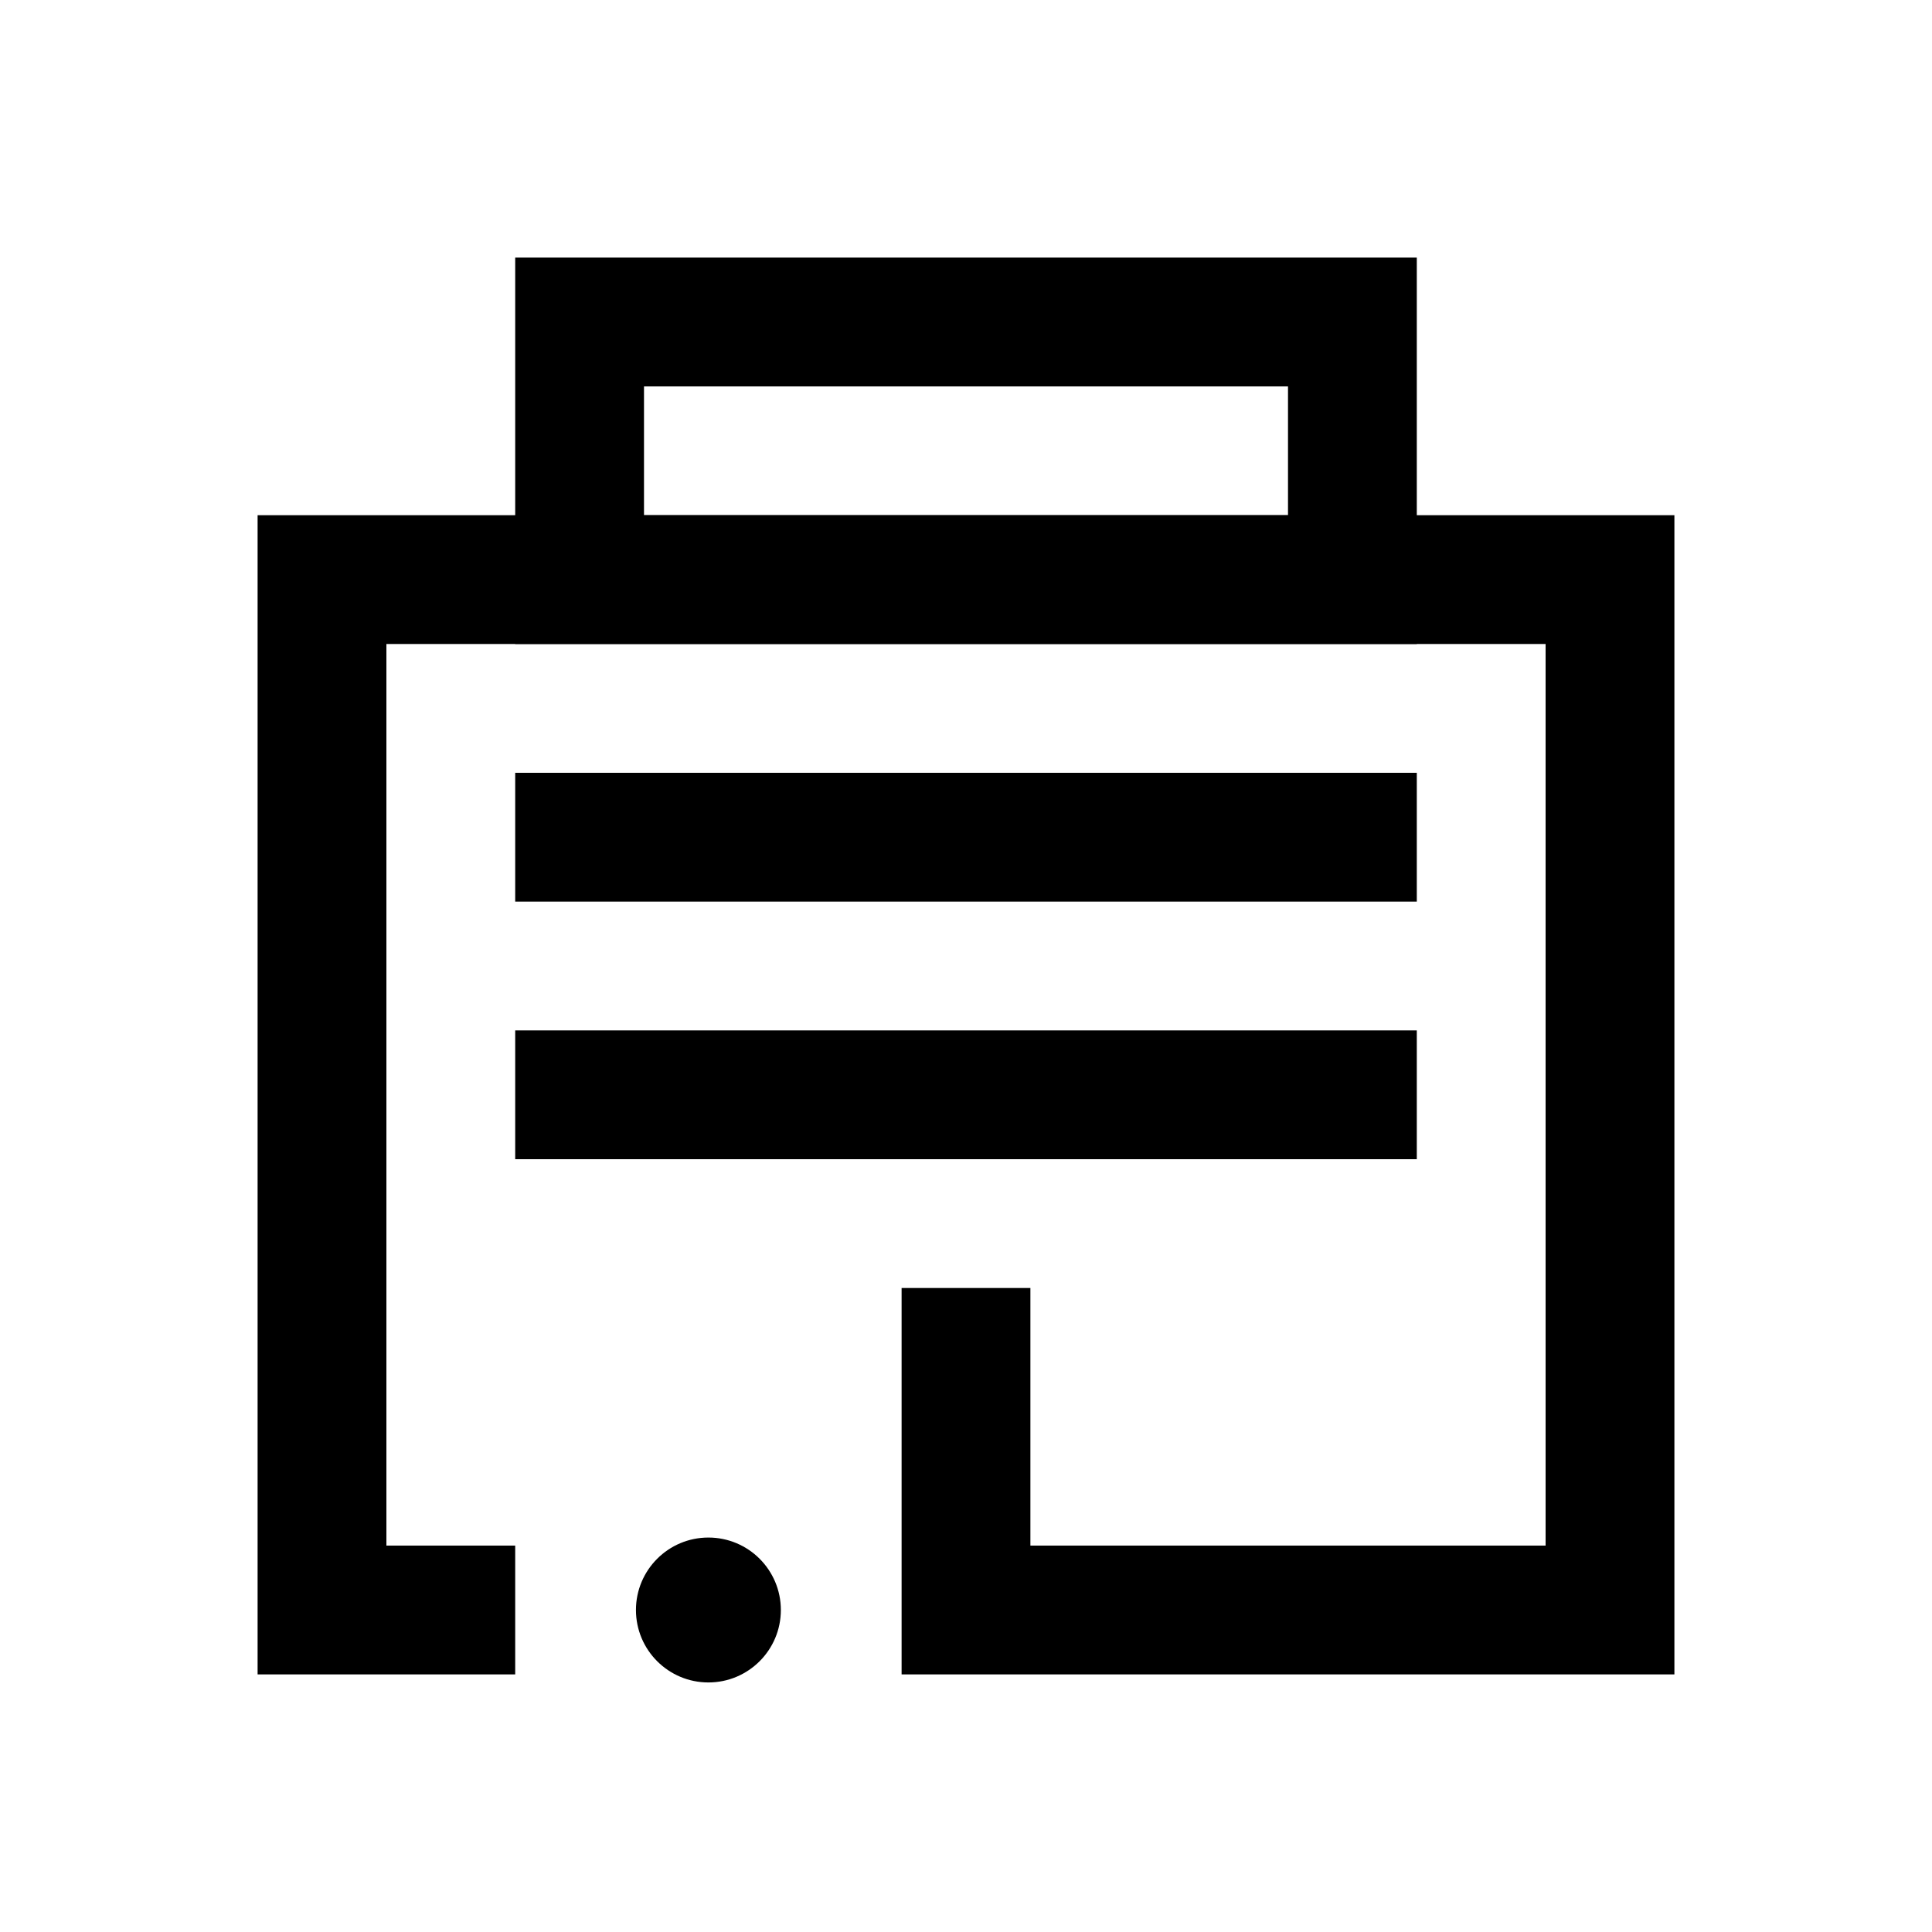
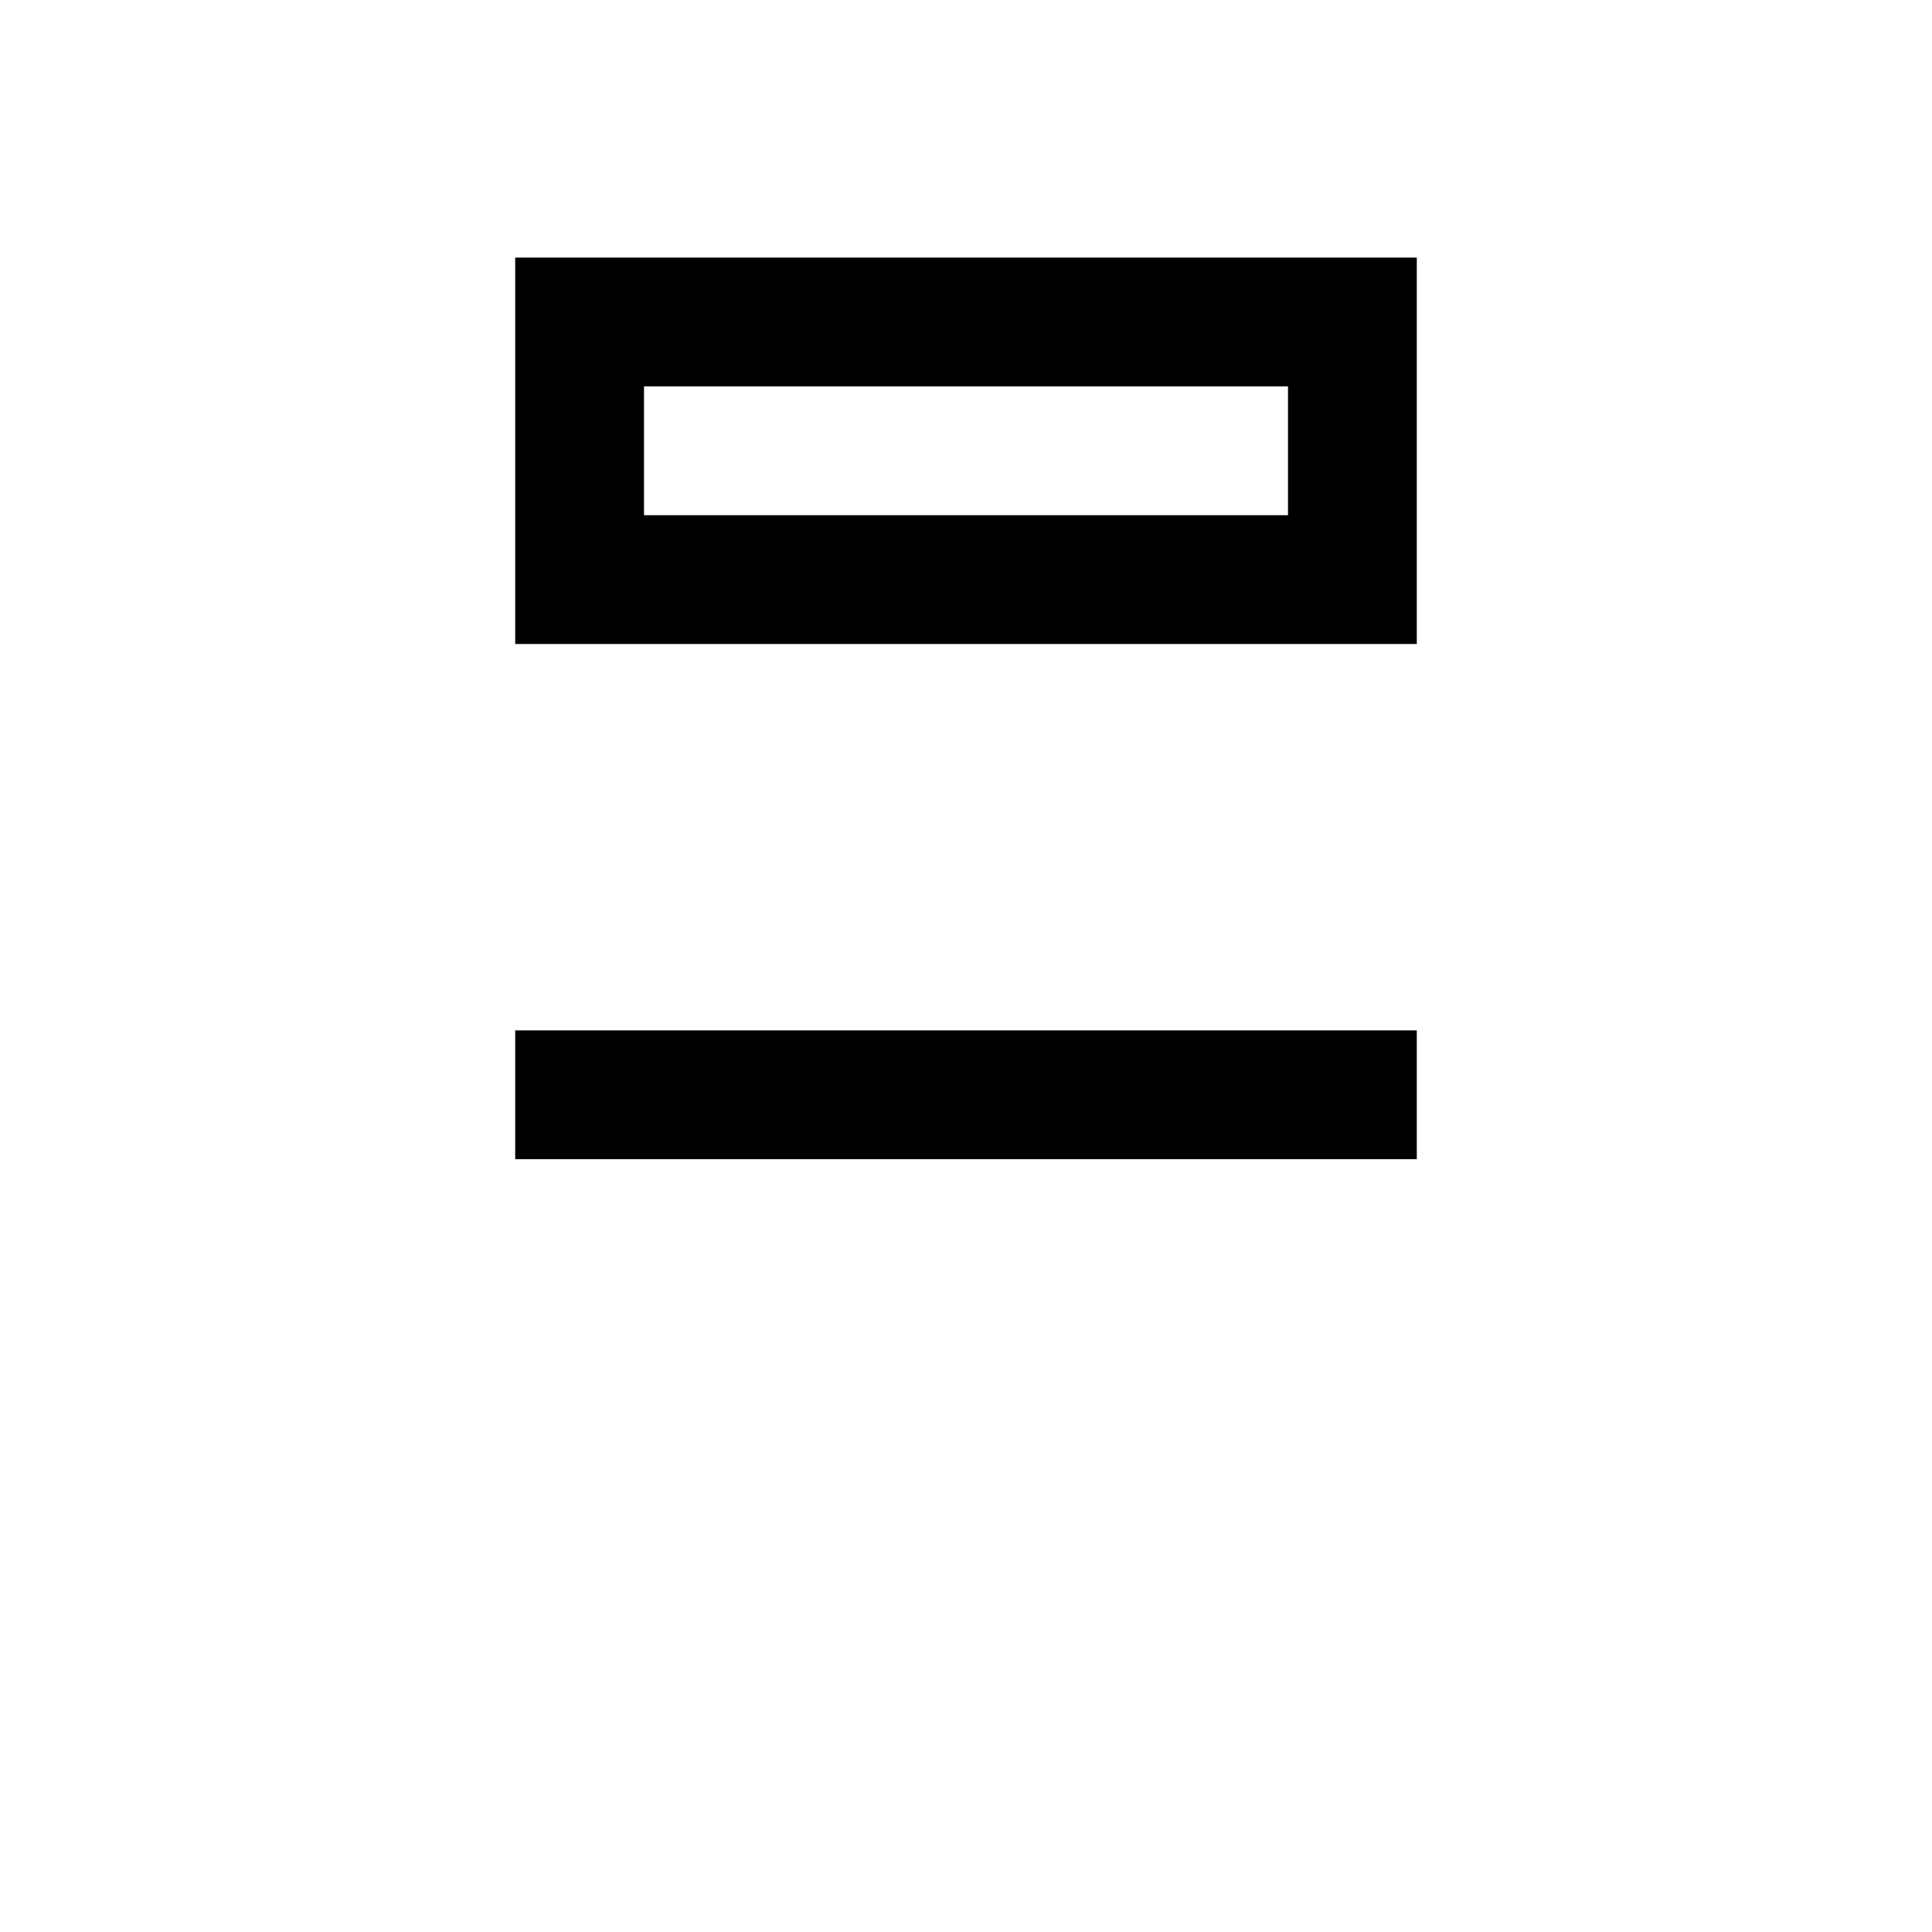
<svg xmlns="http://www.w3.org/2000/svg" width="24" height="24" viewBox="0 0 24 24">
-   <path d="M20.8 20.8H11.2V16H12.8V19.2H19.2V8H4.8V19.2H6.4V20.8H3.2V6.4H20.8V20.8Z" />
-   <path d="M8.8 20.9C9.297 20.9 9.7 20.497 9.7 20C9.7 19.503 9.297 19.1 8.8 19.1C8.303 19.1 7.9 19.503 7.9 20C7.9 20.497 8.303 20.9 8.8 20.9Z" />
  <path d="M17.6 8H6.4V3.2H17.6V8ZM8 6.4H16V4.8H8V6.4Z" />
-   <path d="M17.6 9.6H6.4V11.2H17.6V9.6Z" />
+   <path d="M17.6 9.6V11.2H17.6V9.6Z" />
  <path d="M17.6 12.8H6.4V14.4H17.6V12.8Z" />
</svg>